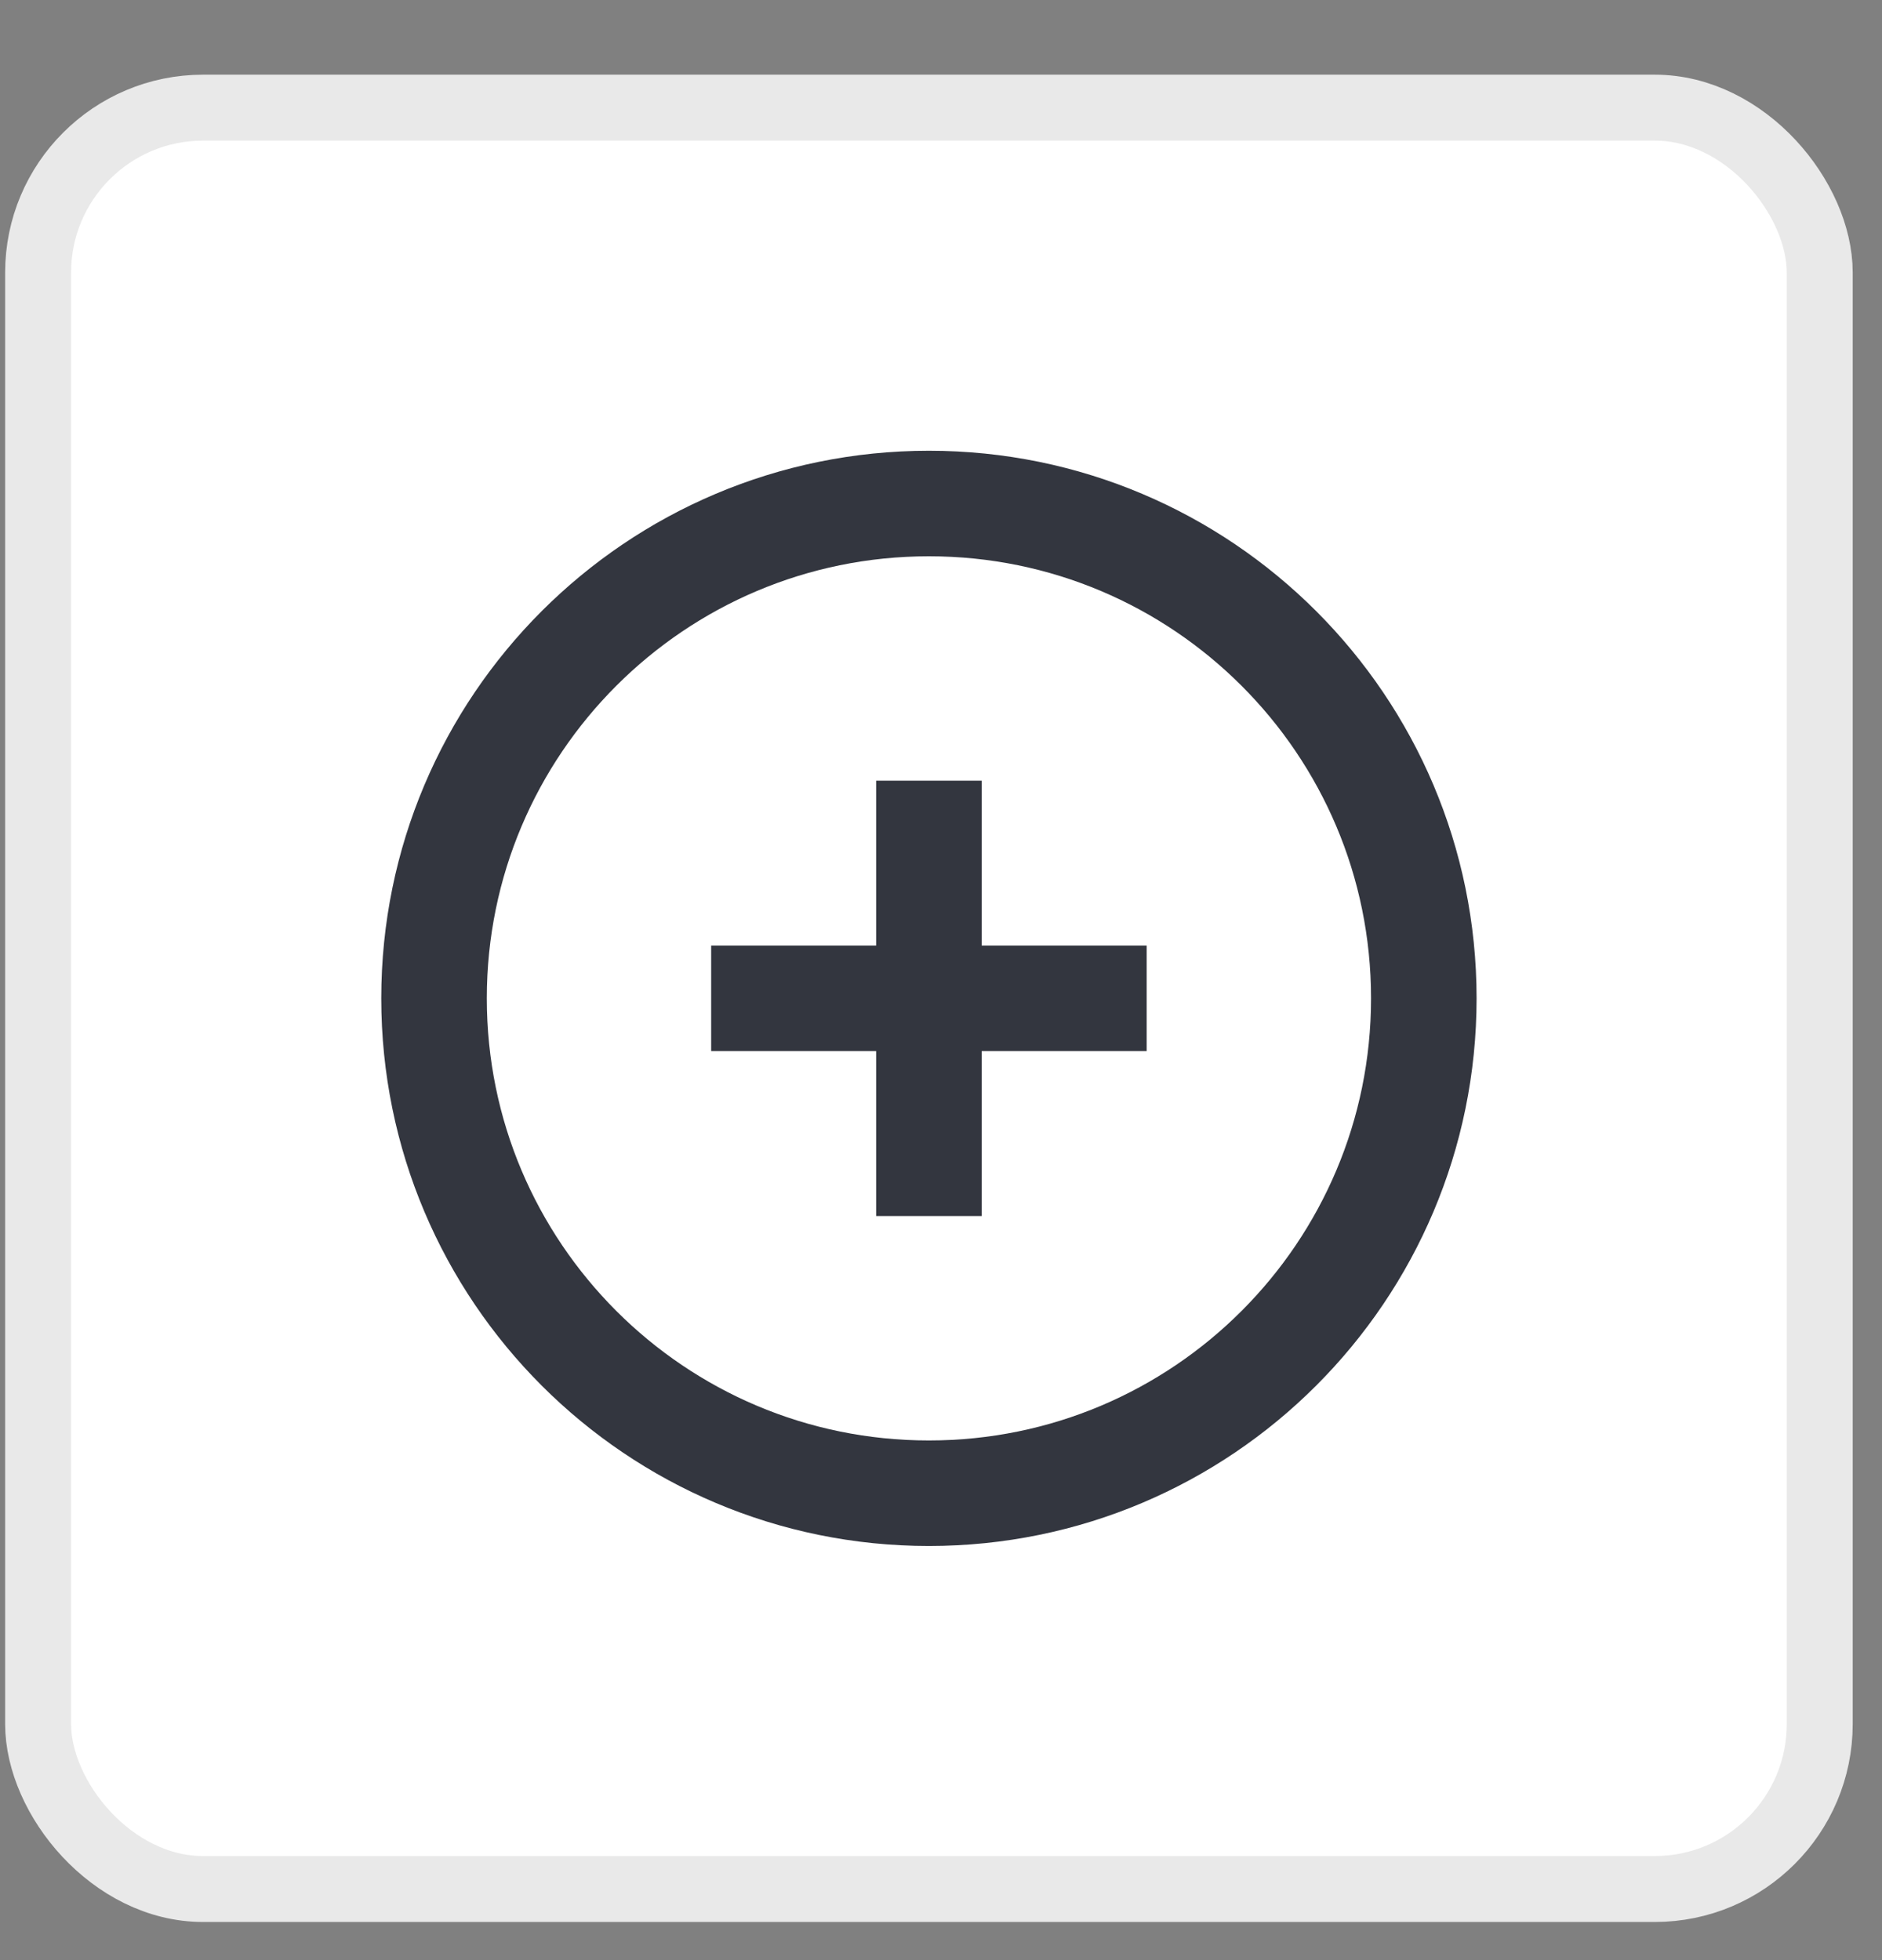
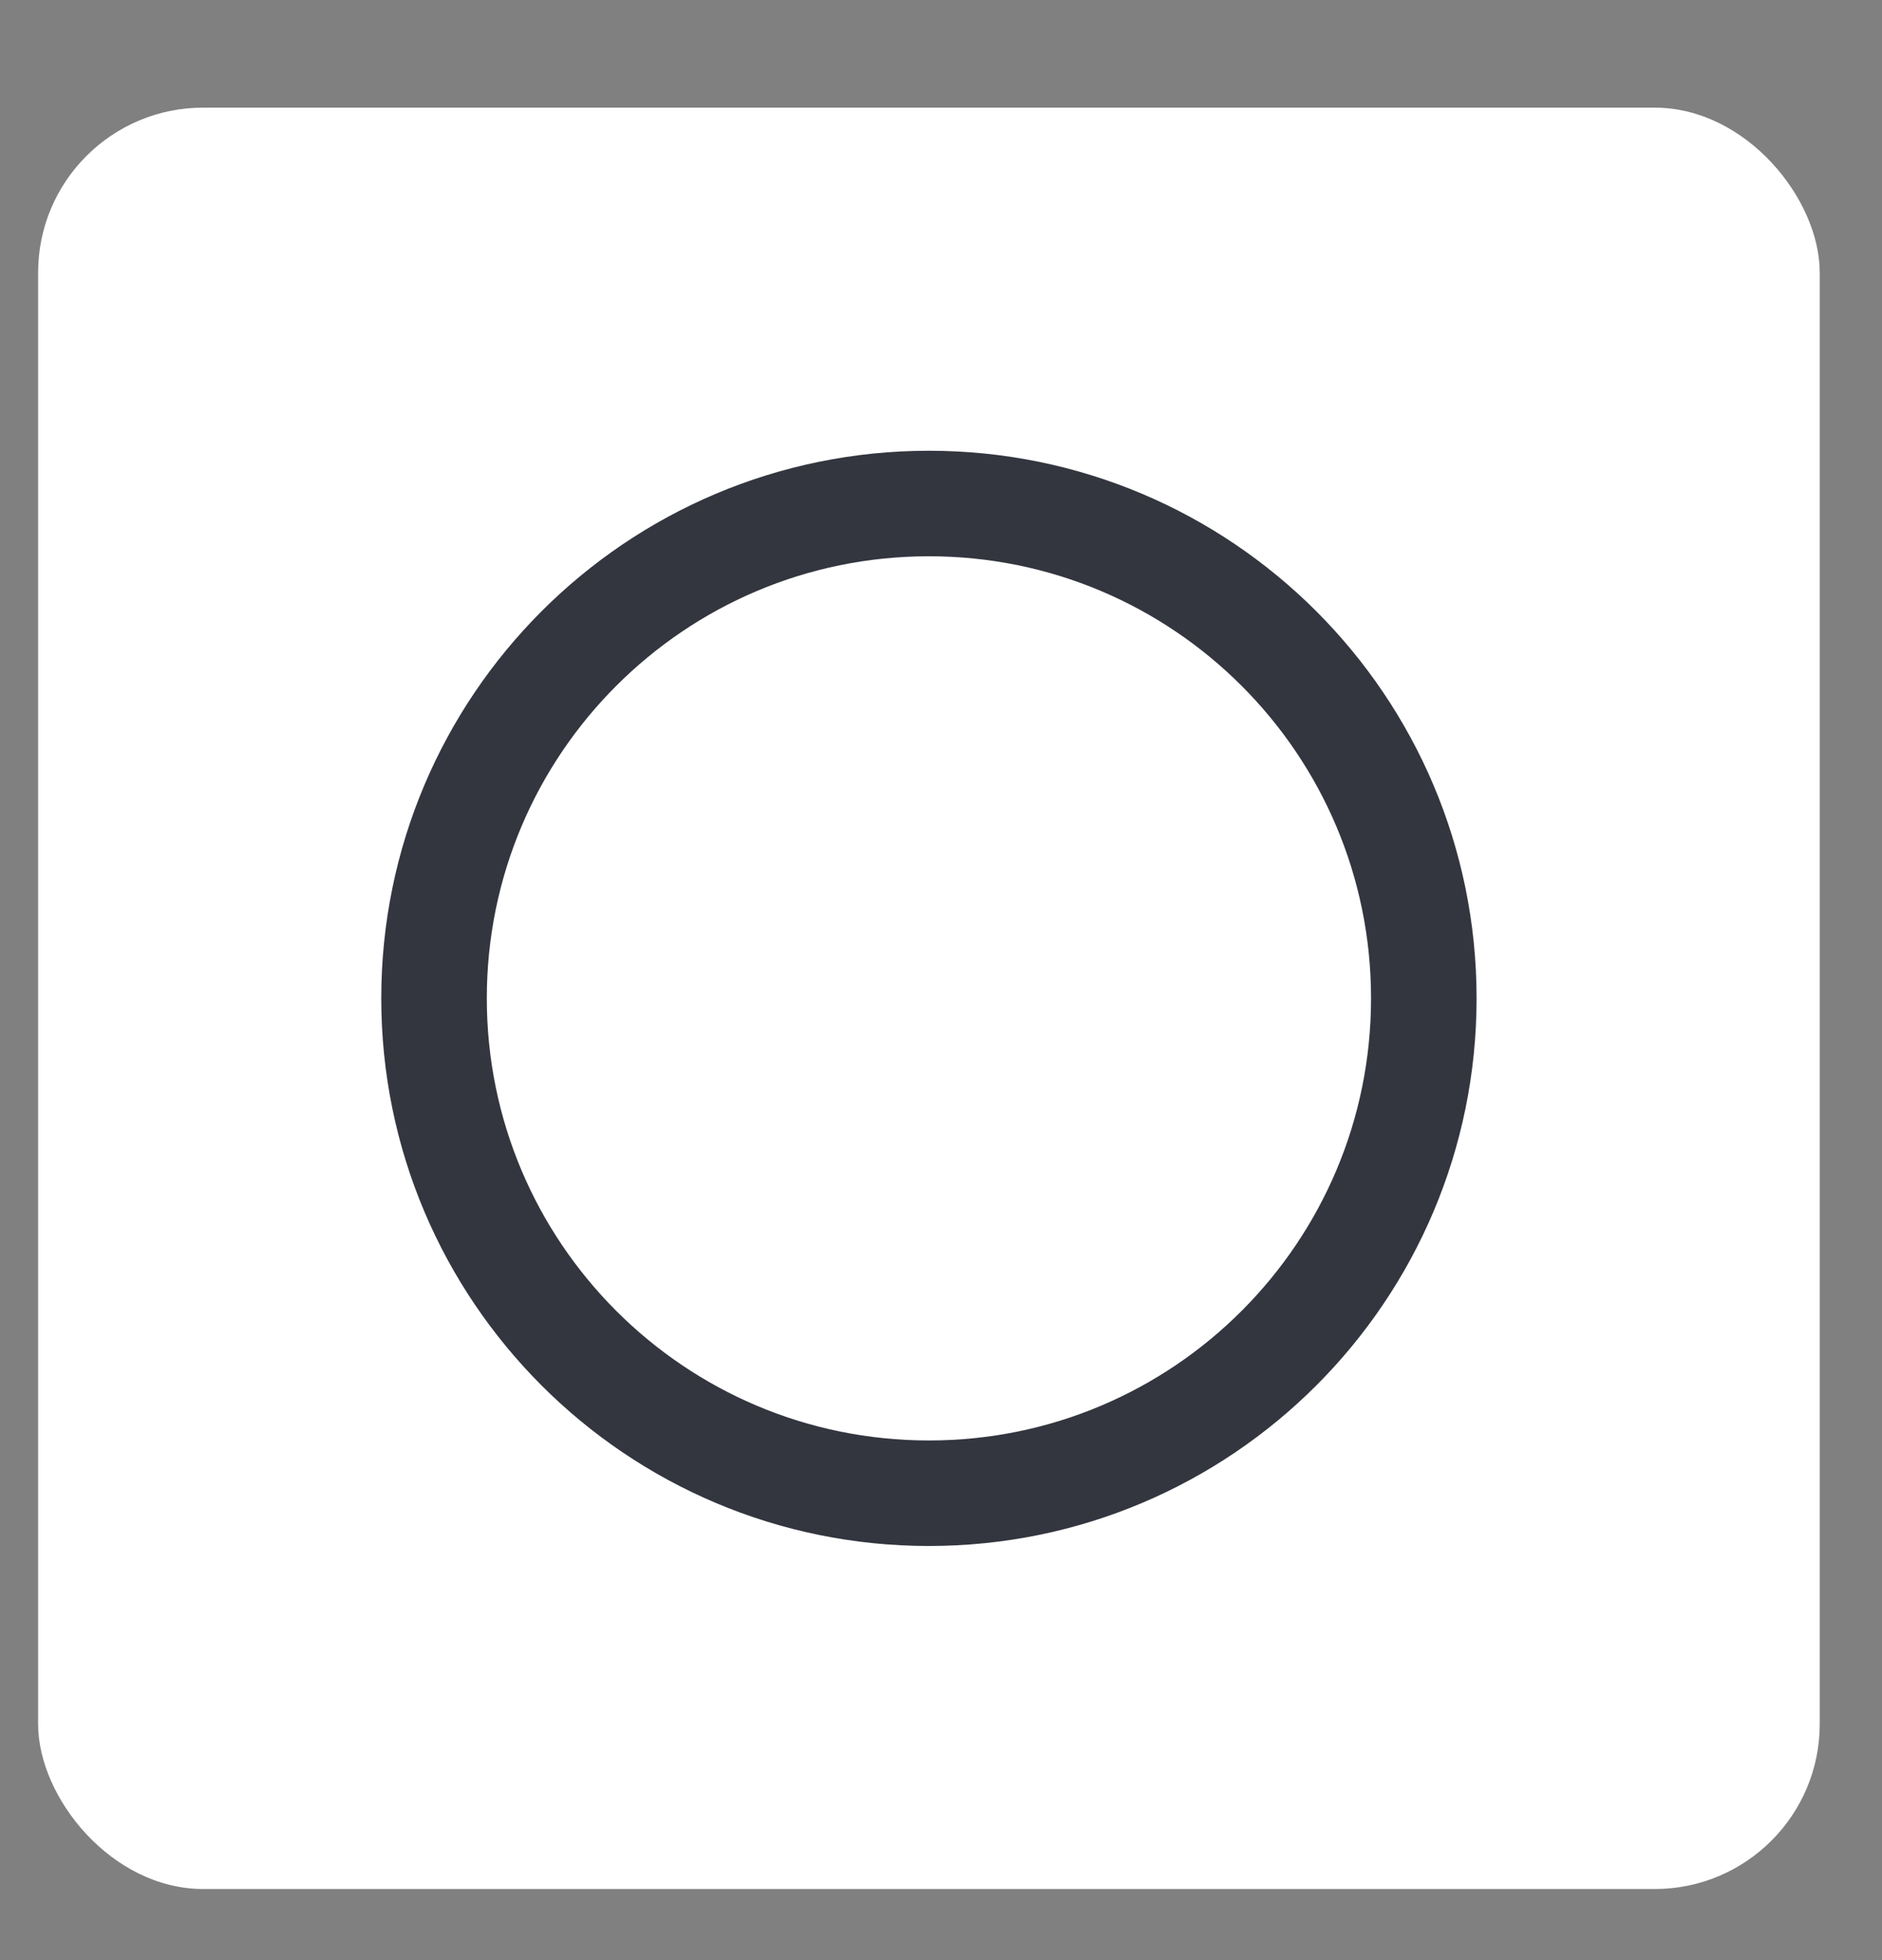
<svg xmlns="http://www.w3.org/2000/svg" width="24" height="25" viewBox="0 0 24 25" fill="none">
  <rect x="0" y="0" width="24" height="25" fill="#808080" stroke="none" />
  <rect x="0.486" y="1.373" width="22.72" height="22.72" rx="2.104" fill="white" />
-   <rect x="0.486" y="1.373" width="22.72" height="22.72" rx="2.104" stroke="#E9E9E9" stroke-width="0.841" />
  <path d="M11.846 19.045C15.332 19.045 18.157 16.219 18.157 12.733C18.157 9.248 15.332 6.422 11.846 6.422C8.361 6.422 5.535 9.248 5.535 12.733C5.535 16.219 8.361 19.045 11.846 19.045Z" stroke="#33363F" stroke-width="1.346" />
-   <path d="M11.846 14.837V10.63" stroke="#33363F" stroke-width="1.346" stroke-linecap="square" />
-   <path d="M13.95 12.733H9.742" stroke="#33363F" stroke-width="1.346" stroke-linecap="square" />
</svg>